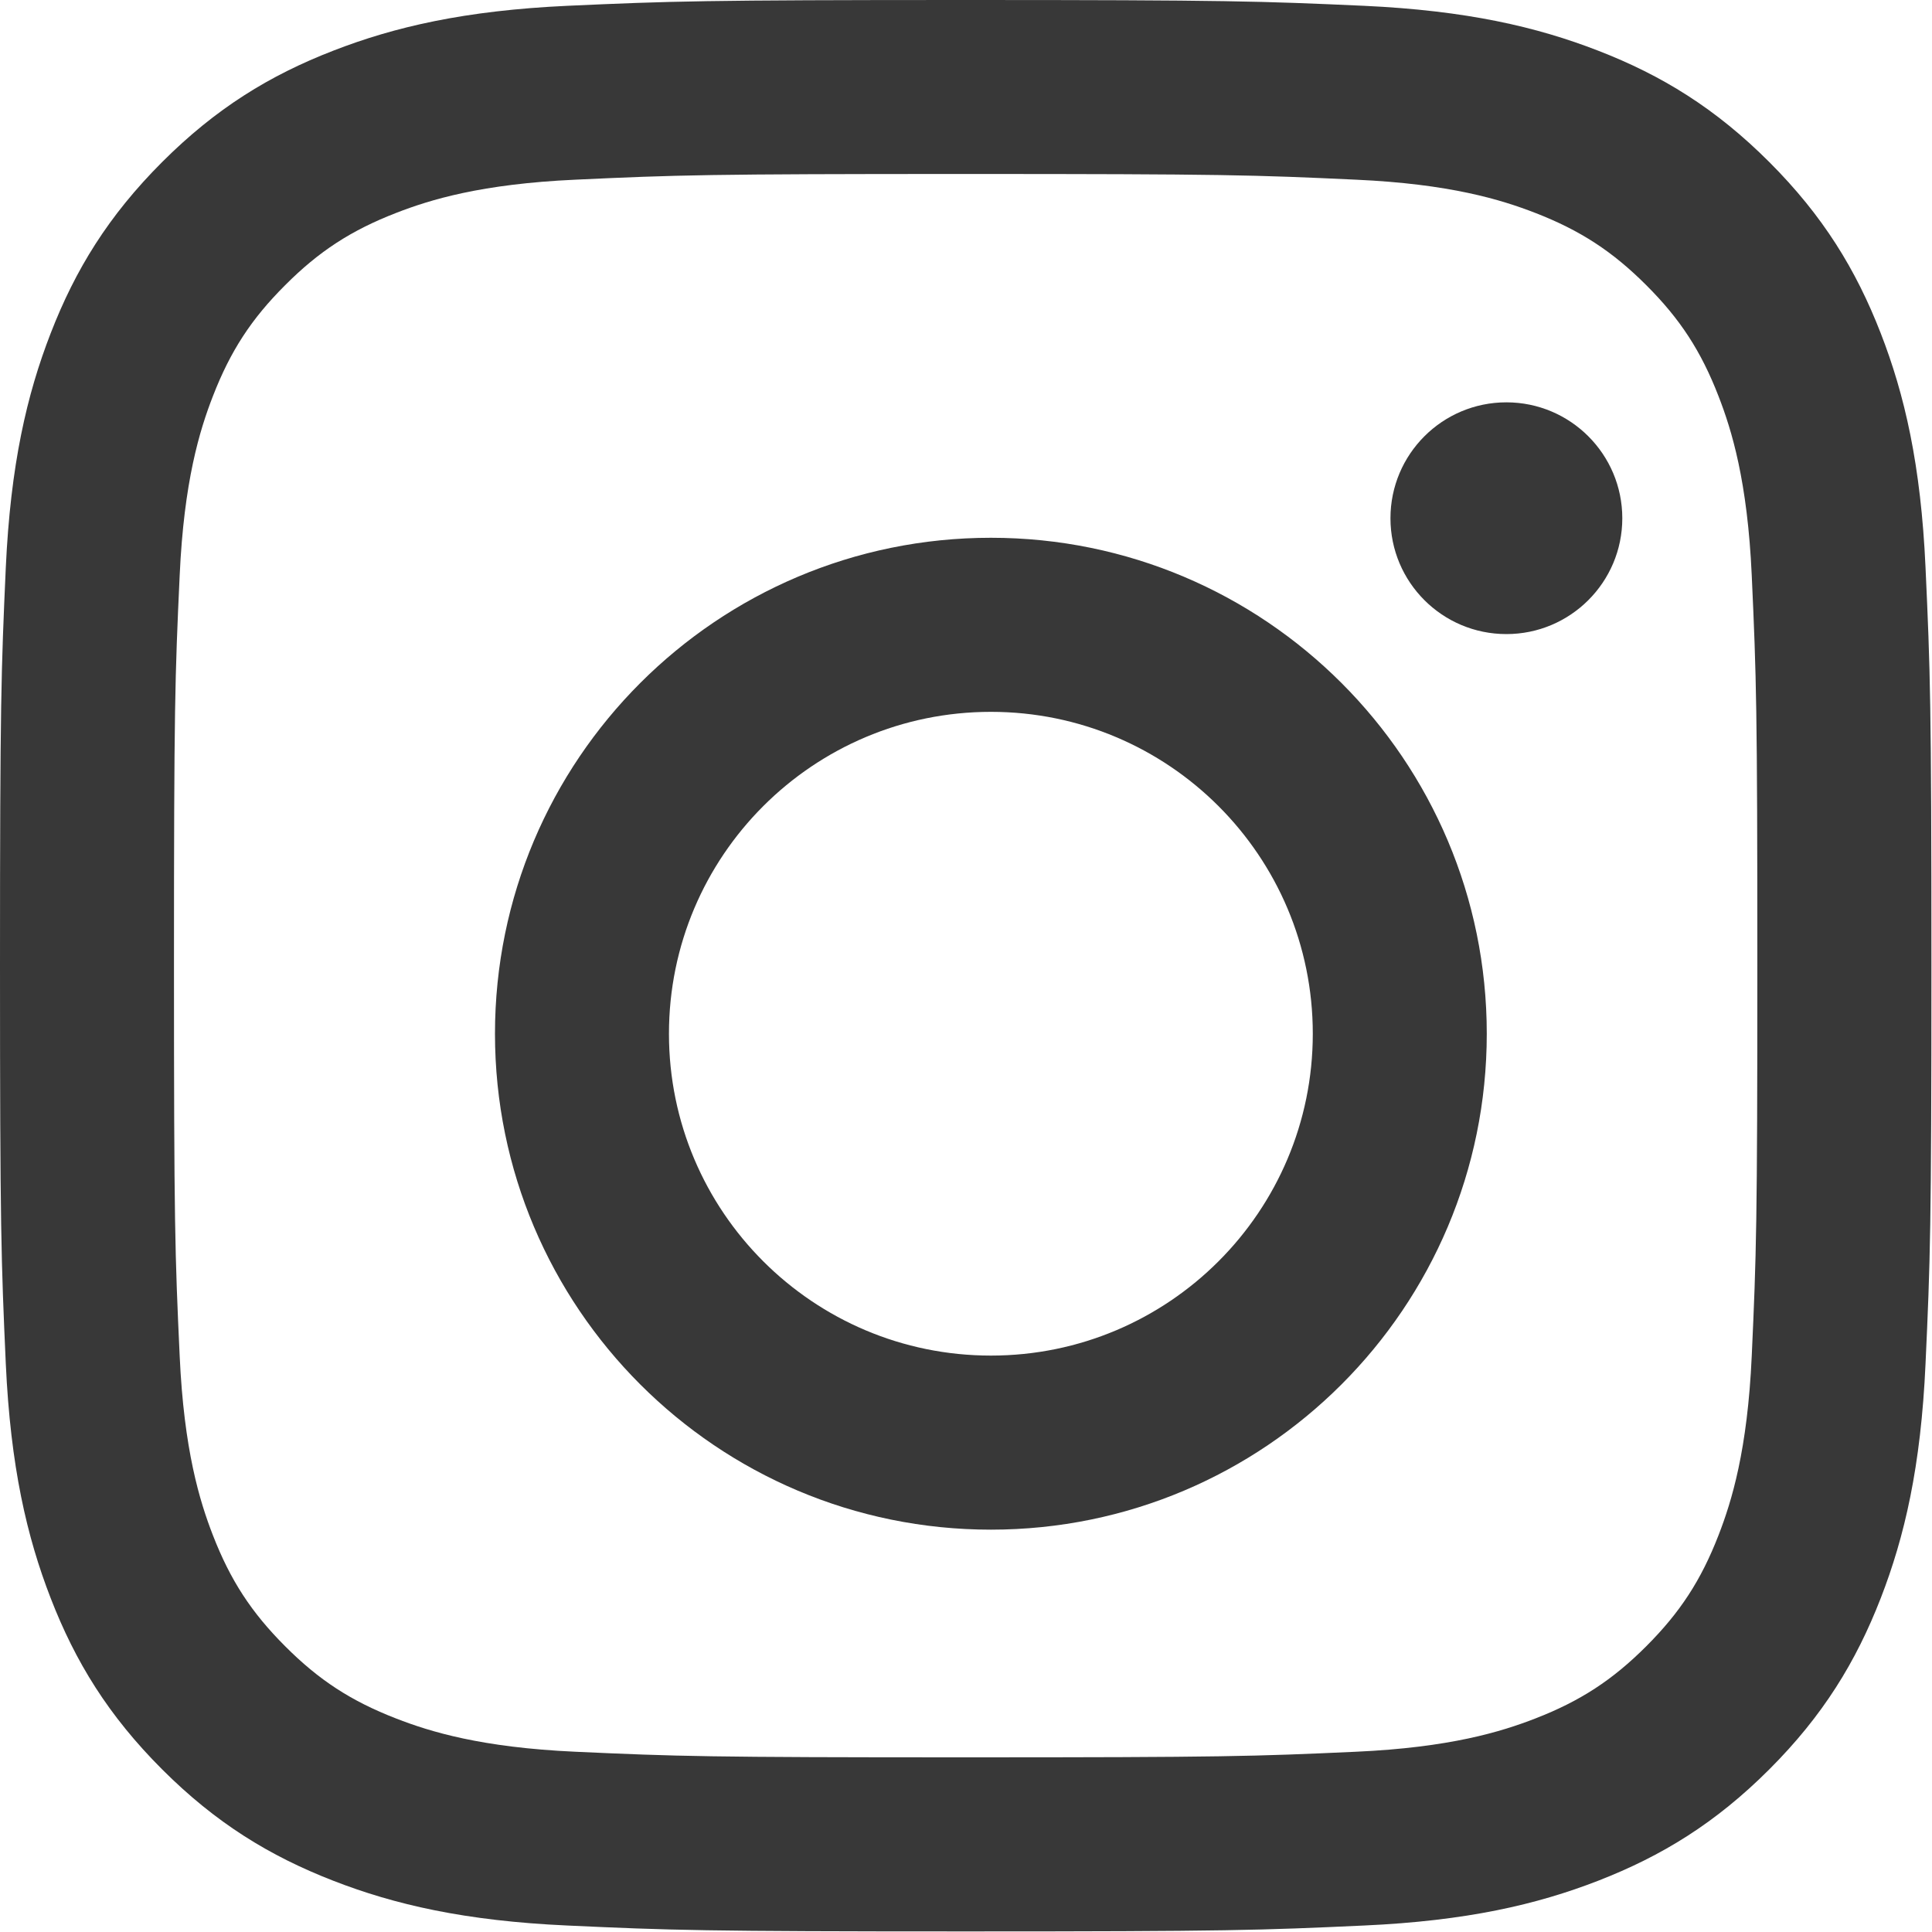
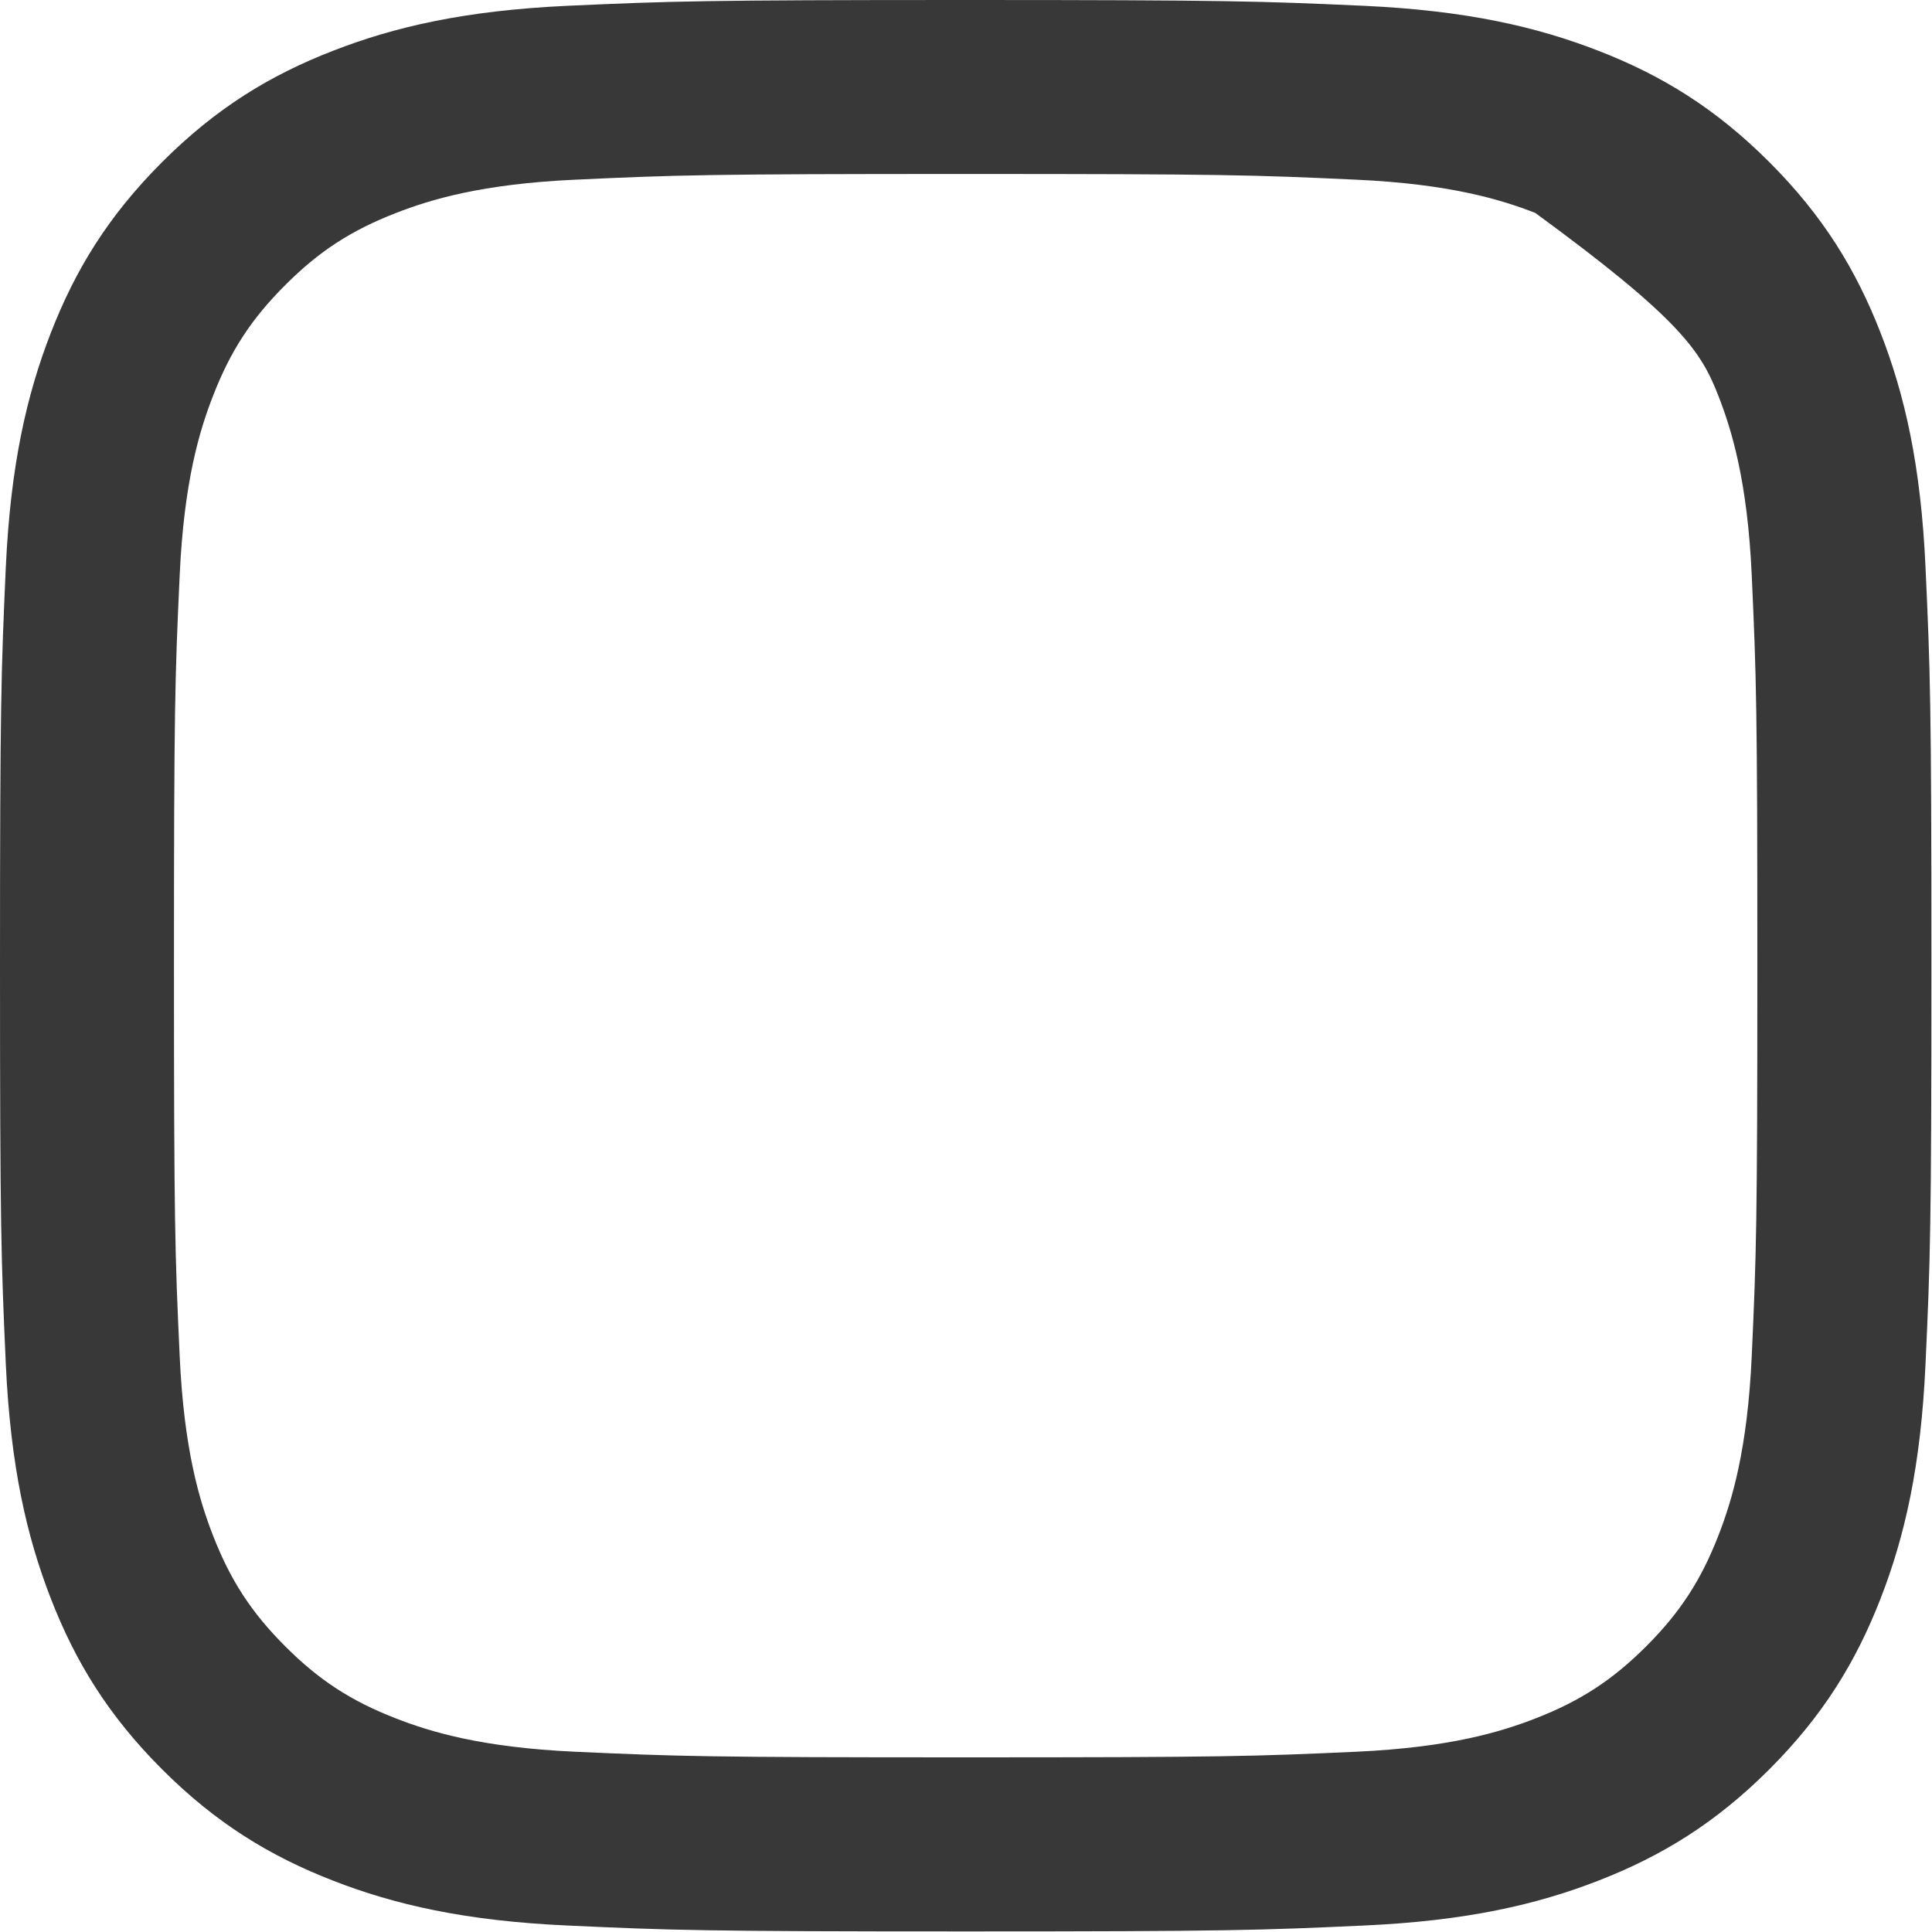
<svg xmlns="http://www.w3.org/2000/svg" width="20" height="20" viewBox="0 0 20 20" fill="none">
-   <path d="M9.997 0C7.282 0 6.941 0.012 5.875 0.06C4.811 0.109 4.084 0.278 3.449 0.525C2.791 0.78 2.234 1.122 1.678 1.678C1.122 2.234 0.78 2.791 0.525 3.449C0.278 4.084 0.109 4.811 0.06 5.875C0.012 6.941 0 7.282 0 9.997C0 12.712 0.012 13.052 0.06 14.118C0.109 15.183 0.278 15.909 0.525 16.545C0.78 17.203 1.122 17.76 1.678 18.316C2.234 18.872 2.791 19.213 3.449 19.469C4.084 19.716 4.811 19.885 5.875 19.933C6.941 19.982 7.282 19.994 9.997 19.994C12.712 19.994 13.052 19.982 14.118 19.933C15.183 19.885 15.909 19.716 16.545 19.469C17.203 19.213 17.76 18.872 18.316 18.316C18.872 17.76 19.213 17.203 19.469 16.545C19.716 15.909 19.885 15.183 19.933 14.118C19.982 13.052 19.994 12.712 19.994 9.997C19.994 7.282 19.982 6.941 19.933 5.875C19.885 4.811 19.716 4.084 19.469 3.449C19.213 2.791 18.872 2.234 18.316 1.678C17.76 1.122 17.203 0.78 16.545 0.525C15.909 0.278 15.183 0.109 14.118 0.06C13.052 0.012 12.712 0 9.997 0ZM9.997 1.801C12.666 1.801 12.982 1.811 14.036 1.86C15.011 1.904 15.54 2.067 15.893 2.204C16.359 2.385 16.692 2.602 17.042 2.952C17.392 3.301 17.609 3.634 17.79 4.101C17.927 4.453 18.09 4.983 18.134 5.957C18.182 7.011 18.192 7.328 18.192 9.997C18.192 12.666 18.182 12.982 18.134 14.036C18.09 15.011 17.927 15.54 17.79 15.893C17.609 16.359 17.392 16.692 17.042 17.042C16.692 17.392 16.359 17.609 15.893 17.79C15.54 17.927 15.011 18.09 14.036 18.134C12.982 18.182 12.666 18.192 9.997 18.192C7.327 18.192 7.011 18.182 5.957 18.134C4.983 18.09 4.453 17.927 4.101 17.79C3.634 17.609 3.301 17.392 2.952 17.042C2.602 16.692 2.385 16.359 2.204 15.893C2.067 15.54 1.904 15.011 1.86 14.036C1.811 12.982 1.801 12.666 1.801 9.997C1.801 7.328 1.811 7.011 1.86 5.957C1.904 4.983 2.067 4.453 2.204 4.101C2.385 3.634 2.602 3.301 2.952 2.952C3.301 2.602 3.634 2.385 4.101 2.204C4.453 2.067 4.983 1.904 5.957 1.86C7.011 1.811 7.328 1.801 9.997 1.801Z" fill="#383838" />
-   <path fill-rule="evenodd" clip-rule="evenodd" d="M10.258 14.033C8.417 14.033 6.925 12.541 6.925 10.701C6.925 8.861 8.417 7.369 10.258 7.369C12.098 7.369 13.59 8.861 13.59 10.701C13.59 12.541 12.098 14.033 10.258 14.033ZM10.258 5.567C13.093 5.567 15.391 7.866 15.391 10.701C15.391 13.536 13.093 15.835 10.258 15.835C7.422 15.835 5.124 13.536 5.124 10.701C5.124 7.866 7.422 5.567 10.258 5.567ZM16.794 5.365C16.794 6.027 16.256 6.564 15.594 6.564C14.931 6.564 14.394 6.027 14.394 5.365C14.394 4.702 14.931 4.165 15.594 4.165C16.256 4.165 16.794 4.702 16.794 5.365Z" fill="#383838" />
+   <path d="M9.997 0C7.282 0 6.941 0.012 5.875 0.06C4.811 0.109 4.084 0.278 3.449 0.525C2.791 0.78 2.234 1.122 1.678 1.678C1.122 2.234 0.78 2.791 0.525 3.449C0.278 4.084 0.109 4.811 0.06 5.875C0.012 6.941 0 7.282 0 9.997C0 12.712 0.012 13.052 0.06 14.118C0.109 15.183 0.278 15.909 0.525 16.545C0.78 17.203 1.122 17.76 1.678 18.316C2.234 18.872 2.791 19.213 3.449 19.469C4.084 19.716 4.811 19.885 5.875 19.933C6.941 19.982 7.282 19.994 9.997 19.994C12.712 19.994 13.052 19.982 14.118 19.933C15.183 19.885 15.909 19.716 16.545 19.469C17.203 19.213 17.76 18.872 18.316 18.316C18.872 17.76 19.213 17.203 19.469 16.545C19.716 15.909 19.885 15.183 19.933 14.118C19.982 13.052 19.994 12.712 19.994 9.997C19.994 7.282 19.982 6.941 19.933 5.875C19.885 4.811 19.716 4.084 19.469 3.449C19.213 2.791 18.872 2.234 18.316 1.678C17.76 1.122 17.203 0.78 16.545 0.525C15.909 0.278 15.183 0.109 14.118 0.06C13.052 0.012 12.712 0 9.997 0ZM9.997 1.801C12.666 1.801 12.982 1.811 14.036 1.86C15.011 1.904 15.54 2.067 15.893 2.204C17.392 3.301 17.609 3.634 17.79 4.101C17.927 4.453 18.09 4.983 18.134 5.957C18.182 7.011 18.192 7.328 18.192 9.997C18.192 12.666 18.182 12.982 18.134 14.036C18.09 15.011 17.927 15.54 17.79 15.893C17.609 16.359 17.392 16.692 17.042 17.042C16.692 17.392 16.359 17.609 15.893 17.79C15.54 17.927 15.011 18.09 14.036 18.134C12.982 18.182 12.666 18.192 9.997 18.192C7.327 18.192 7.011 18.182 5.957 18.134C4.983 18.09 4.453 17.927 4.101 17.79C3.634 17.609 3.301 17.392 2.952 17.042C2.602 16.692 2.385 16.359 2.204 15.893C2.067 15.54 1.904 15.011 1.86 14.036C1.811 12.982 1.801 12.666 1.801 9.997C1.801 7.328 1.811 7.011 1.86 5.957C1.904 4.983 2.067 4.453 2.204 4.101C2.385 3.634 2.602 3.301 2.952 2.952C3.301 2.602 3.634 2.385 4.101 2.204C4.453 2.067 4.983 1.904 5.957 1.86C7.011 1.811 7.328 1.801 9.997 1.801Z" fill="#383838" />
</svg>